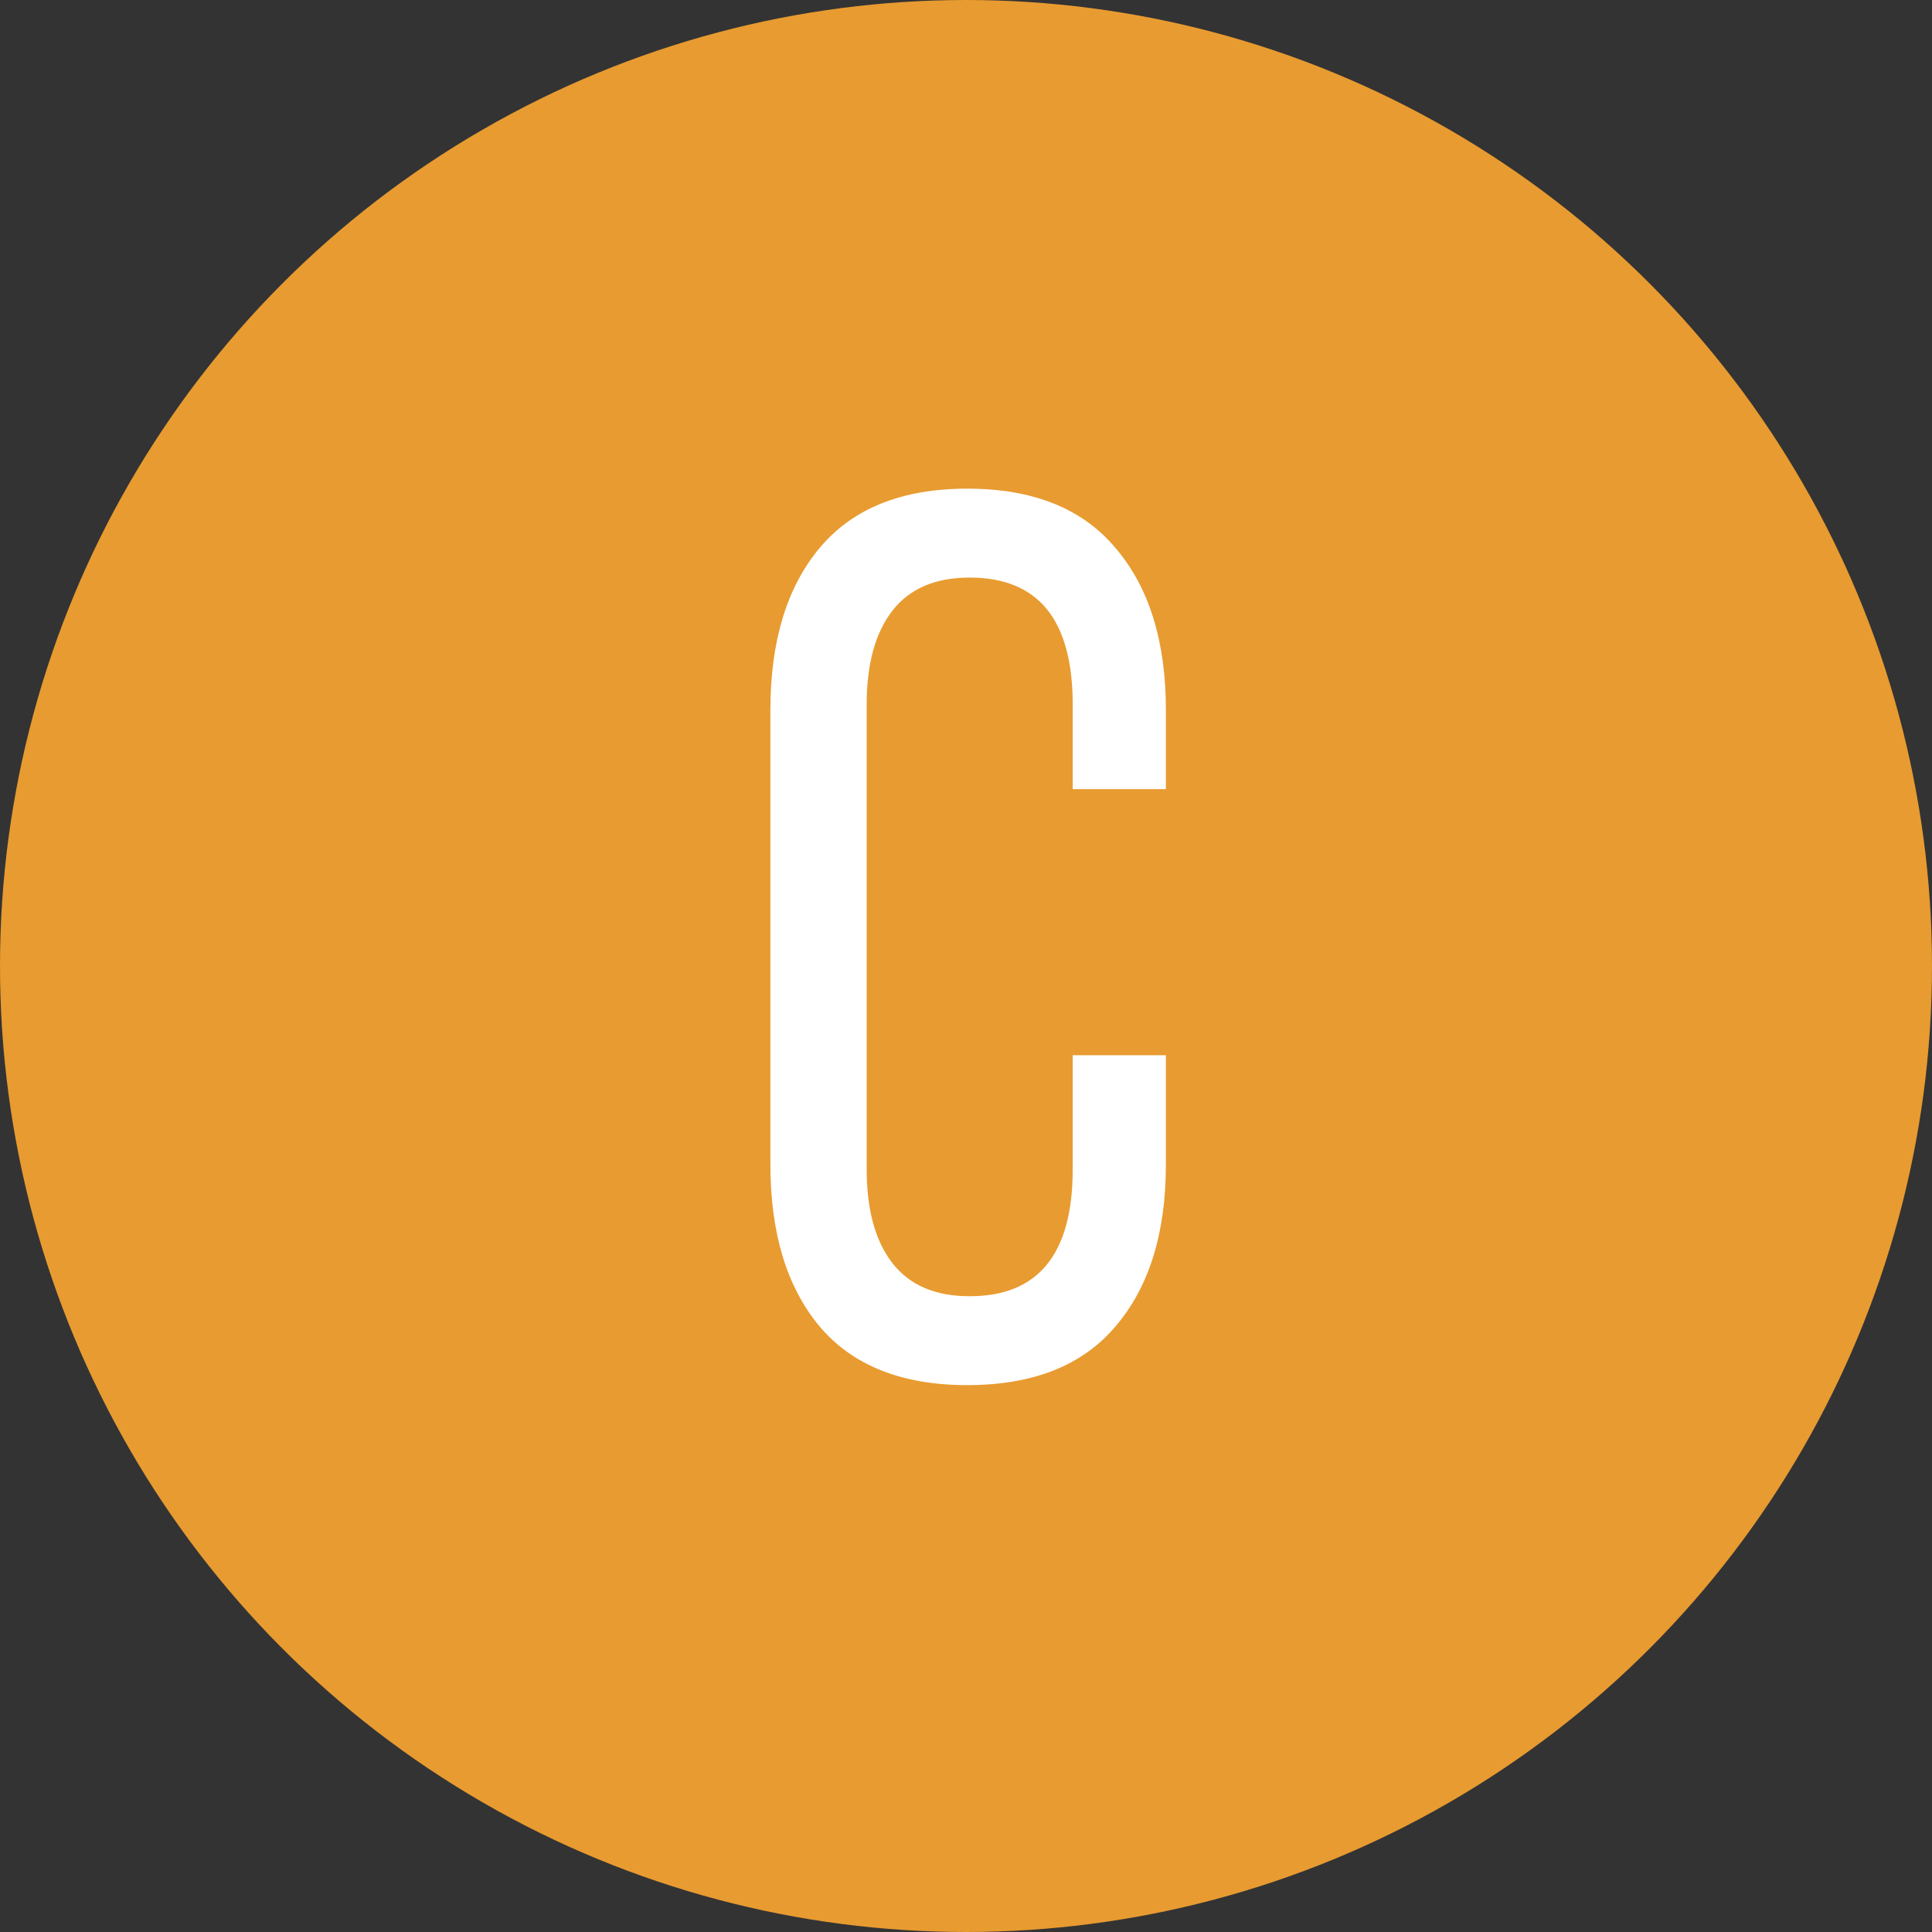
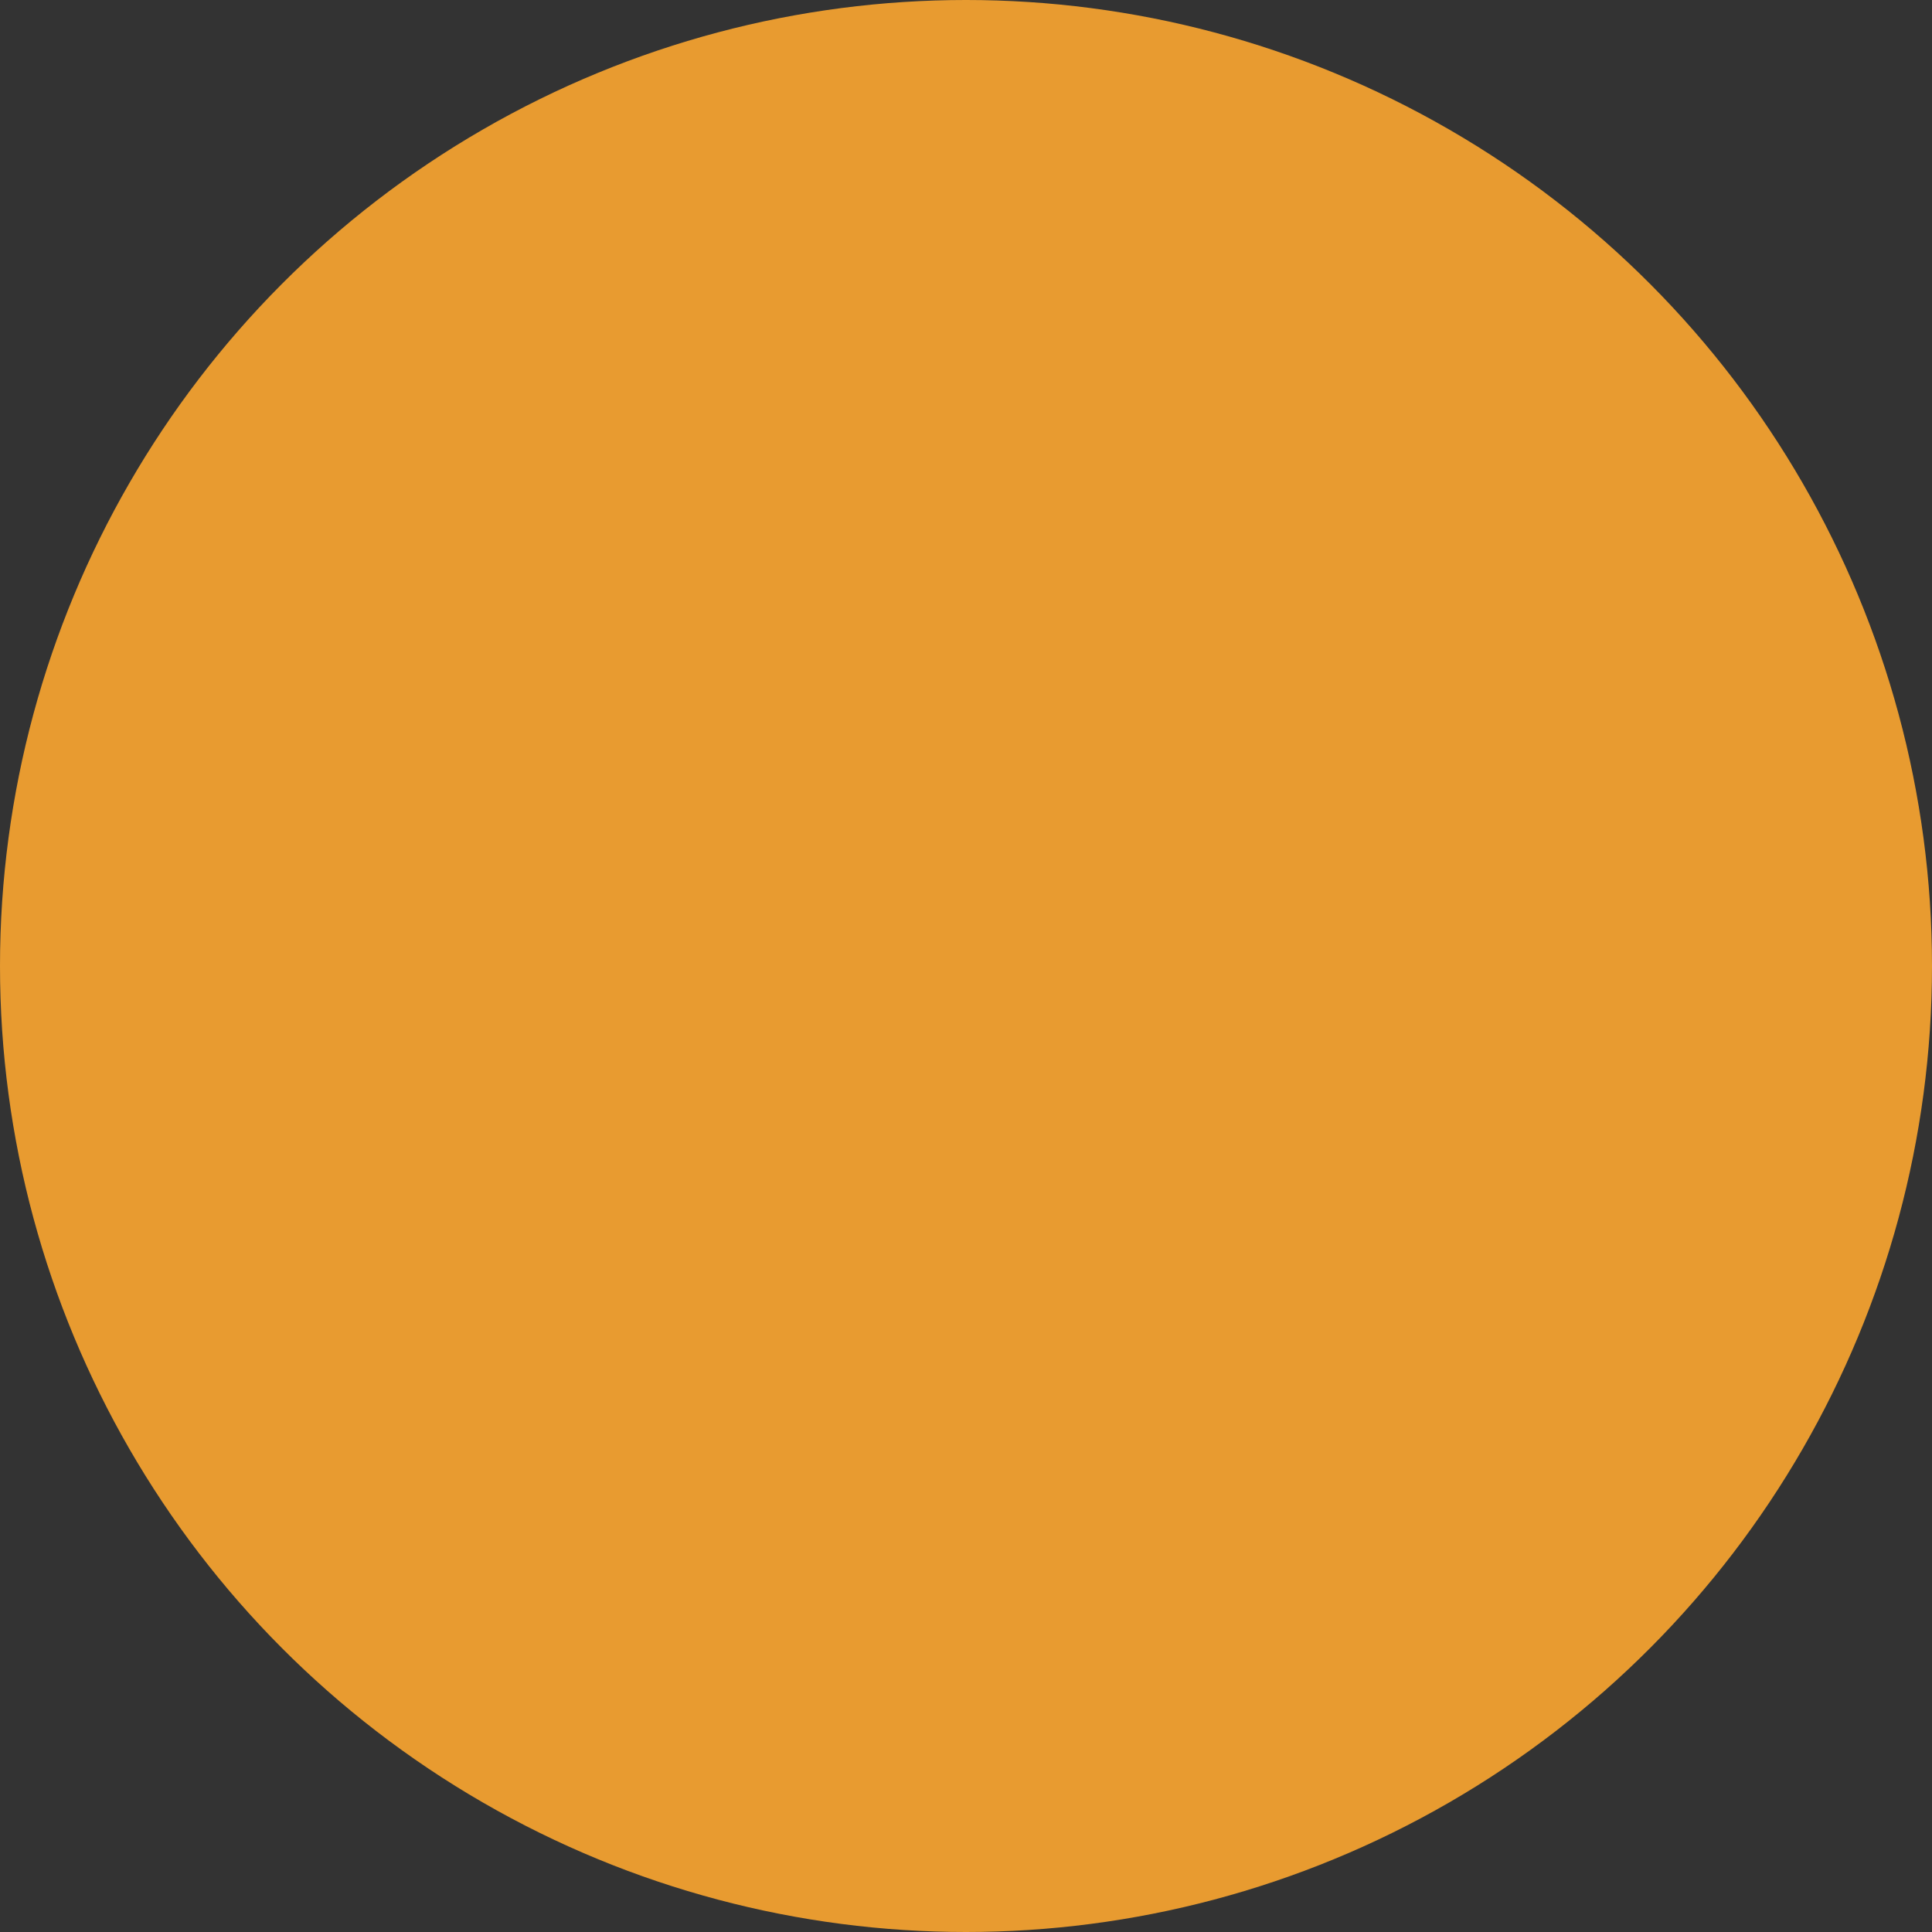
<svg xmlns="http://www.w3.org/2000/svg" width="80" height="80" viewBox="0 0 80 80" fill="none">
  <rect x="0" y="0" width="80" height="80" fill="#333333" stroke="none" />
  <circle cx="40" cy="40" r="40" fill="#E89B30" />
-   <path d="M31.9 48.215V29.4C31.9 26.557 32.578 24.322 33.932 22.697C35.303 21.055 37.342 20.234 40.051 20.234C42.776 20.234 44.824 21.055 46.195 22.697C47.583 24.322 48.277 26.557 48.277 29.4V32.676H44.418V29.172C44.418 25.668 42.996 23.916 40.152 23.916C38.73 23.916 37.664 24.373 36.953 25.287C36.242 26.201 35.887 27.496 35.887 29.172V48.418C35.887 50.094 36.242 51.389 36.953 52.303C37.664 53.217 38.73 53.674 40.152 53.674C42.996 53.674 44.418 51.922 44.418 48.418V43.695H48.277V48.215C48.277 51.059 47.583 53.293 46.195 54.918C44.824 56.543 42.776 57.355 40.051 57.355C37.342 57.355 35.303 56.543 33.932 54.918C32.578 53.293 31.9 51.059 31.9 48.215Z" fill="white" />
</svg>